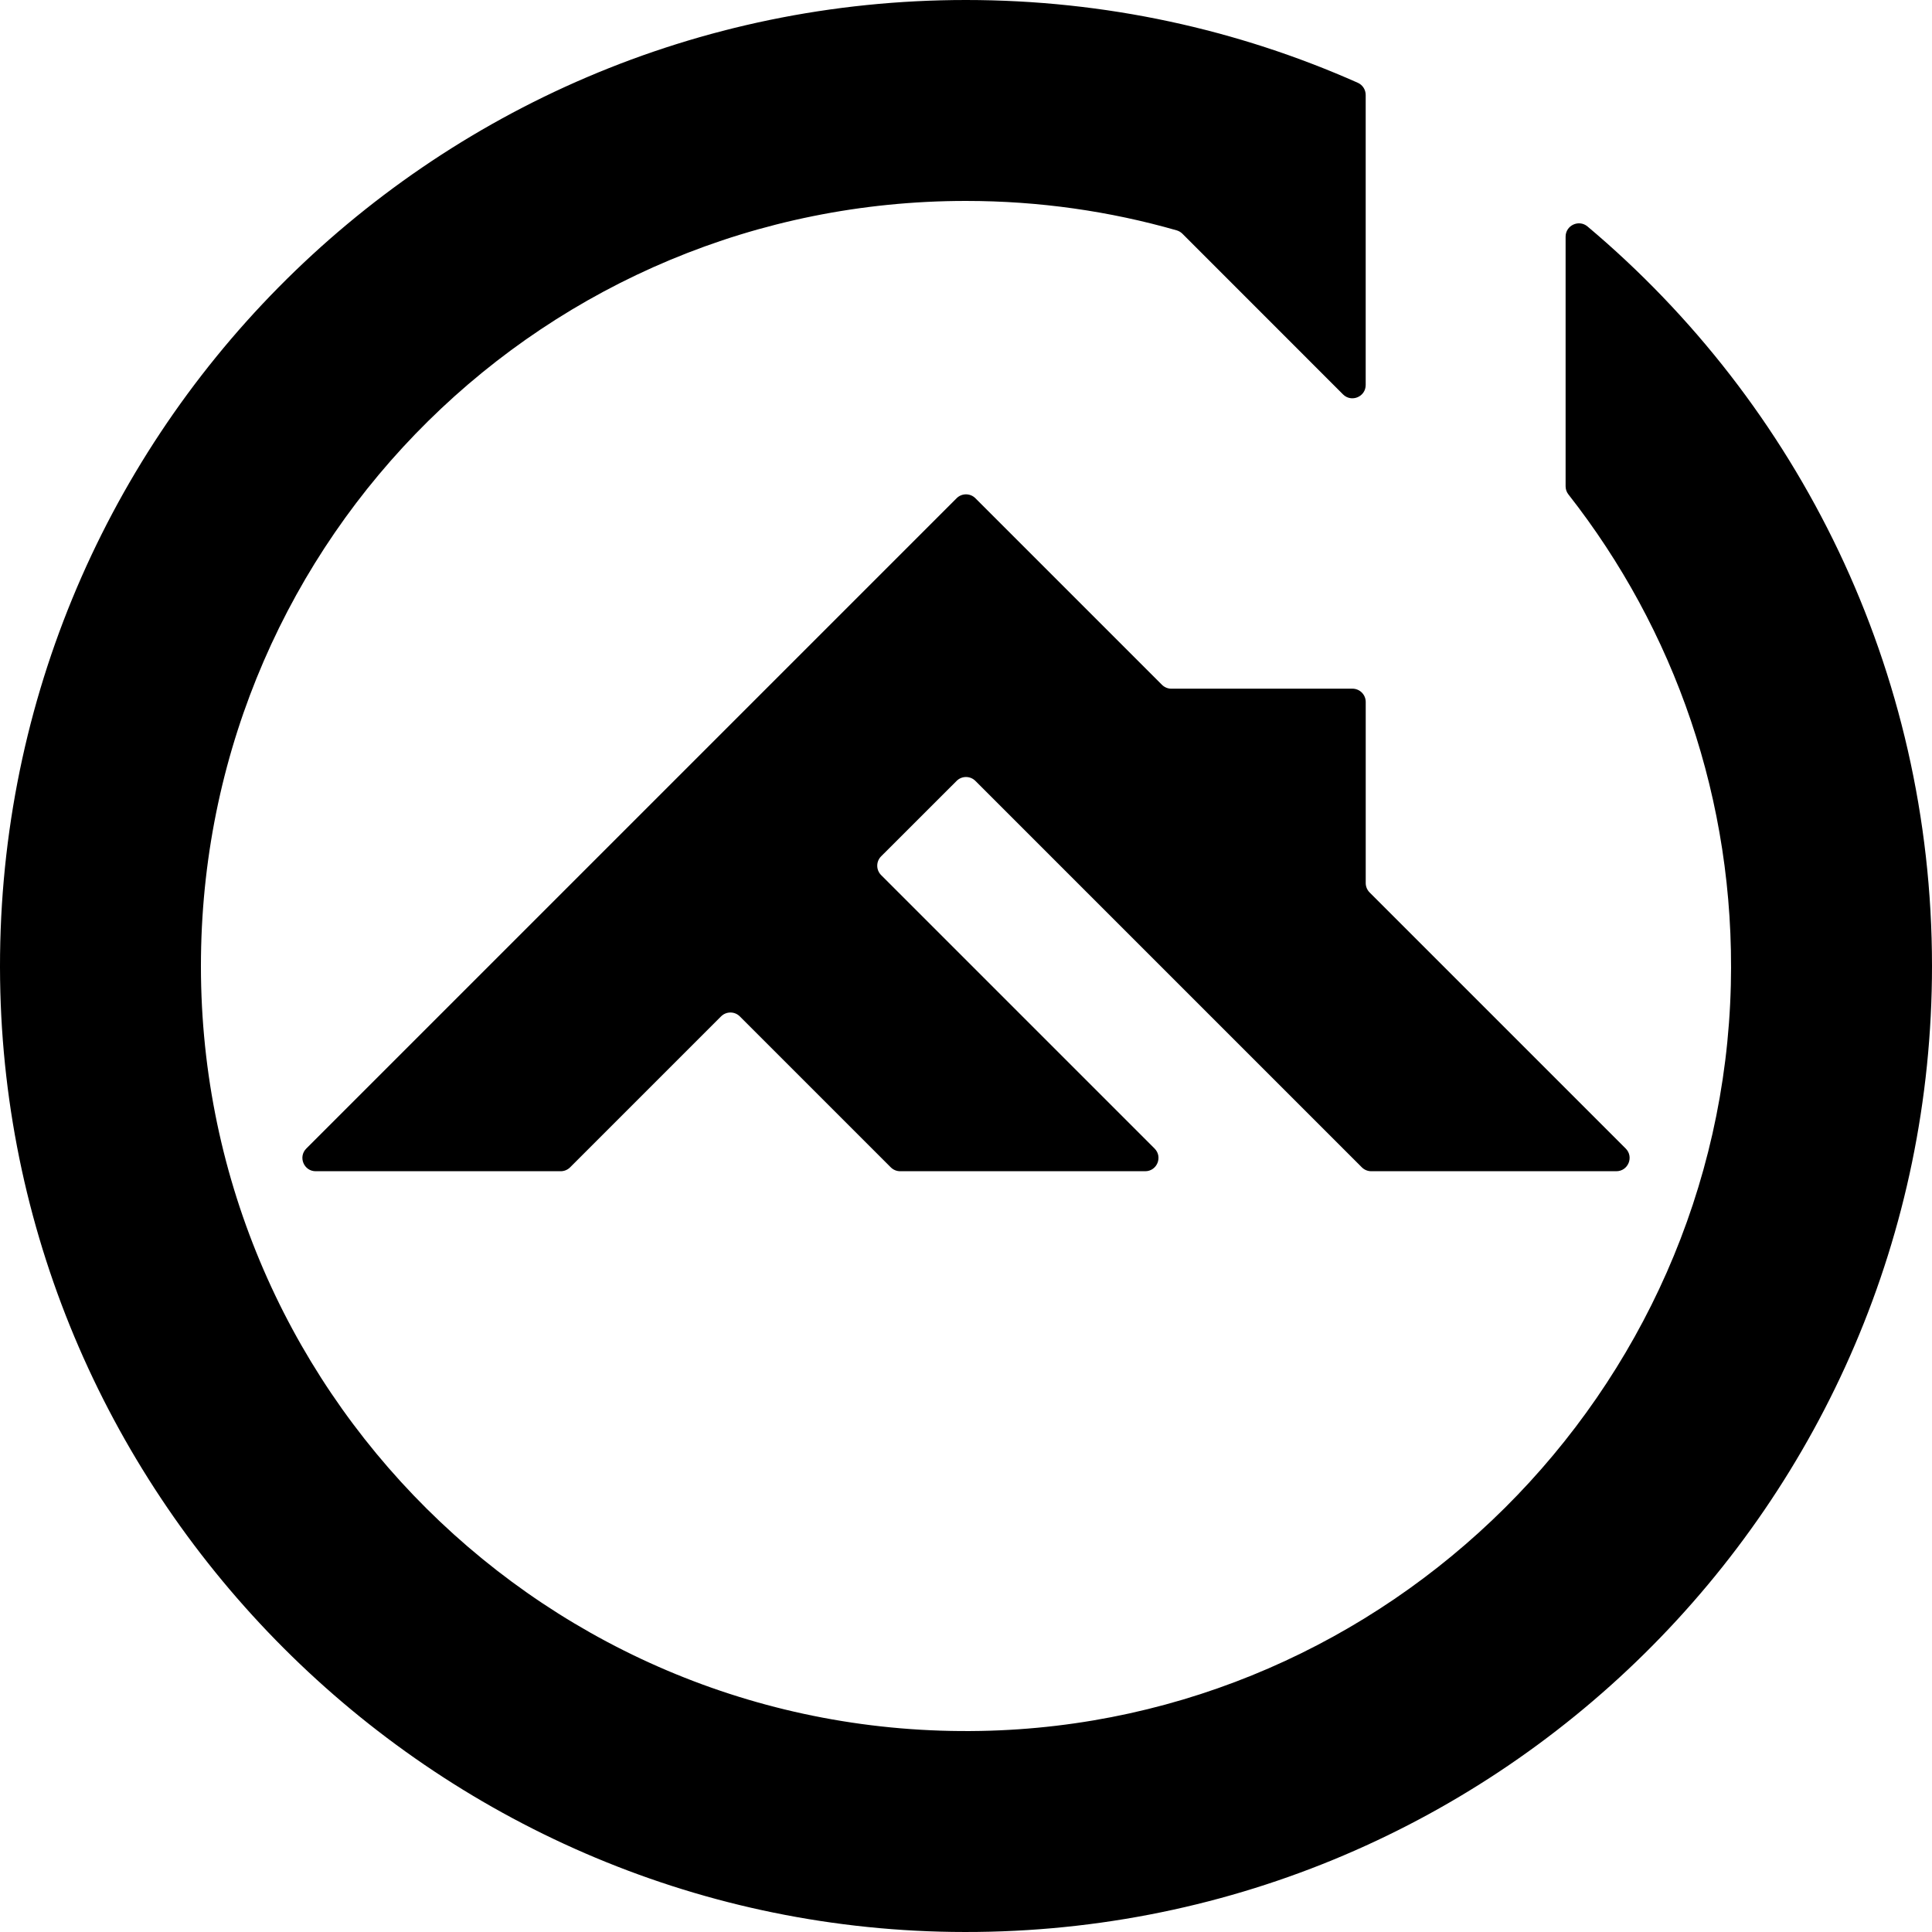
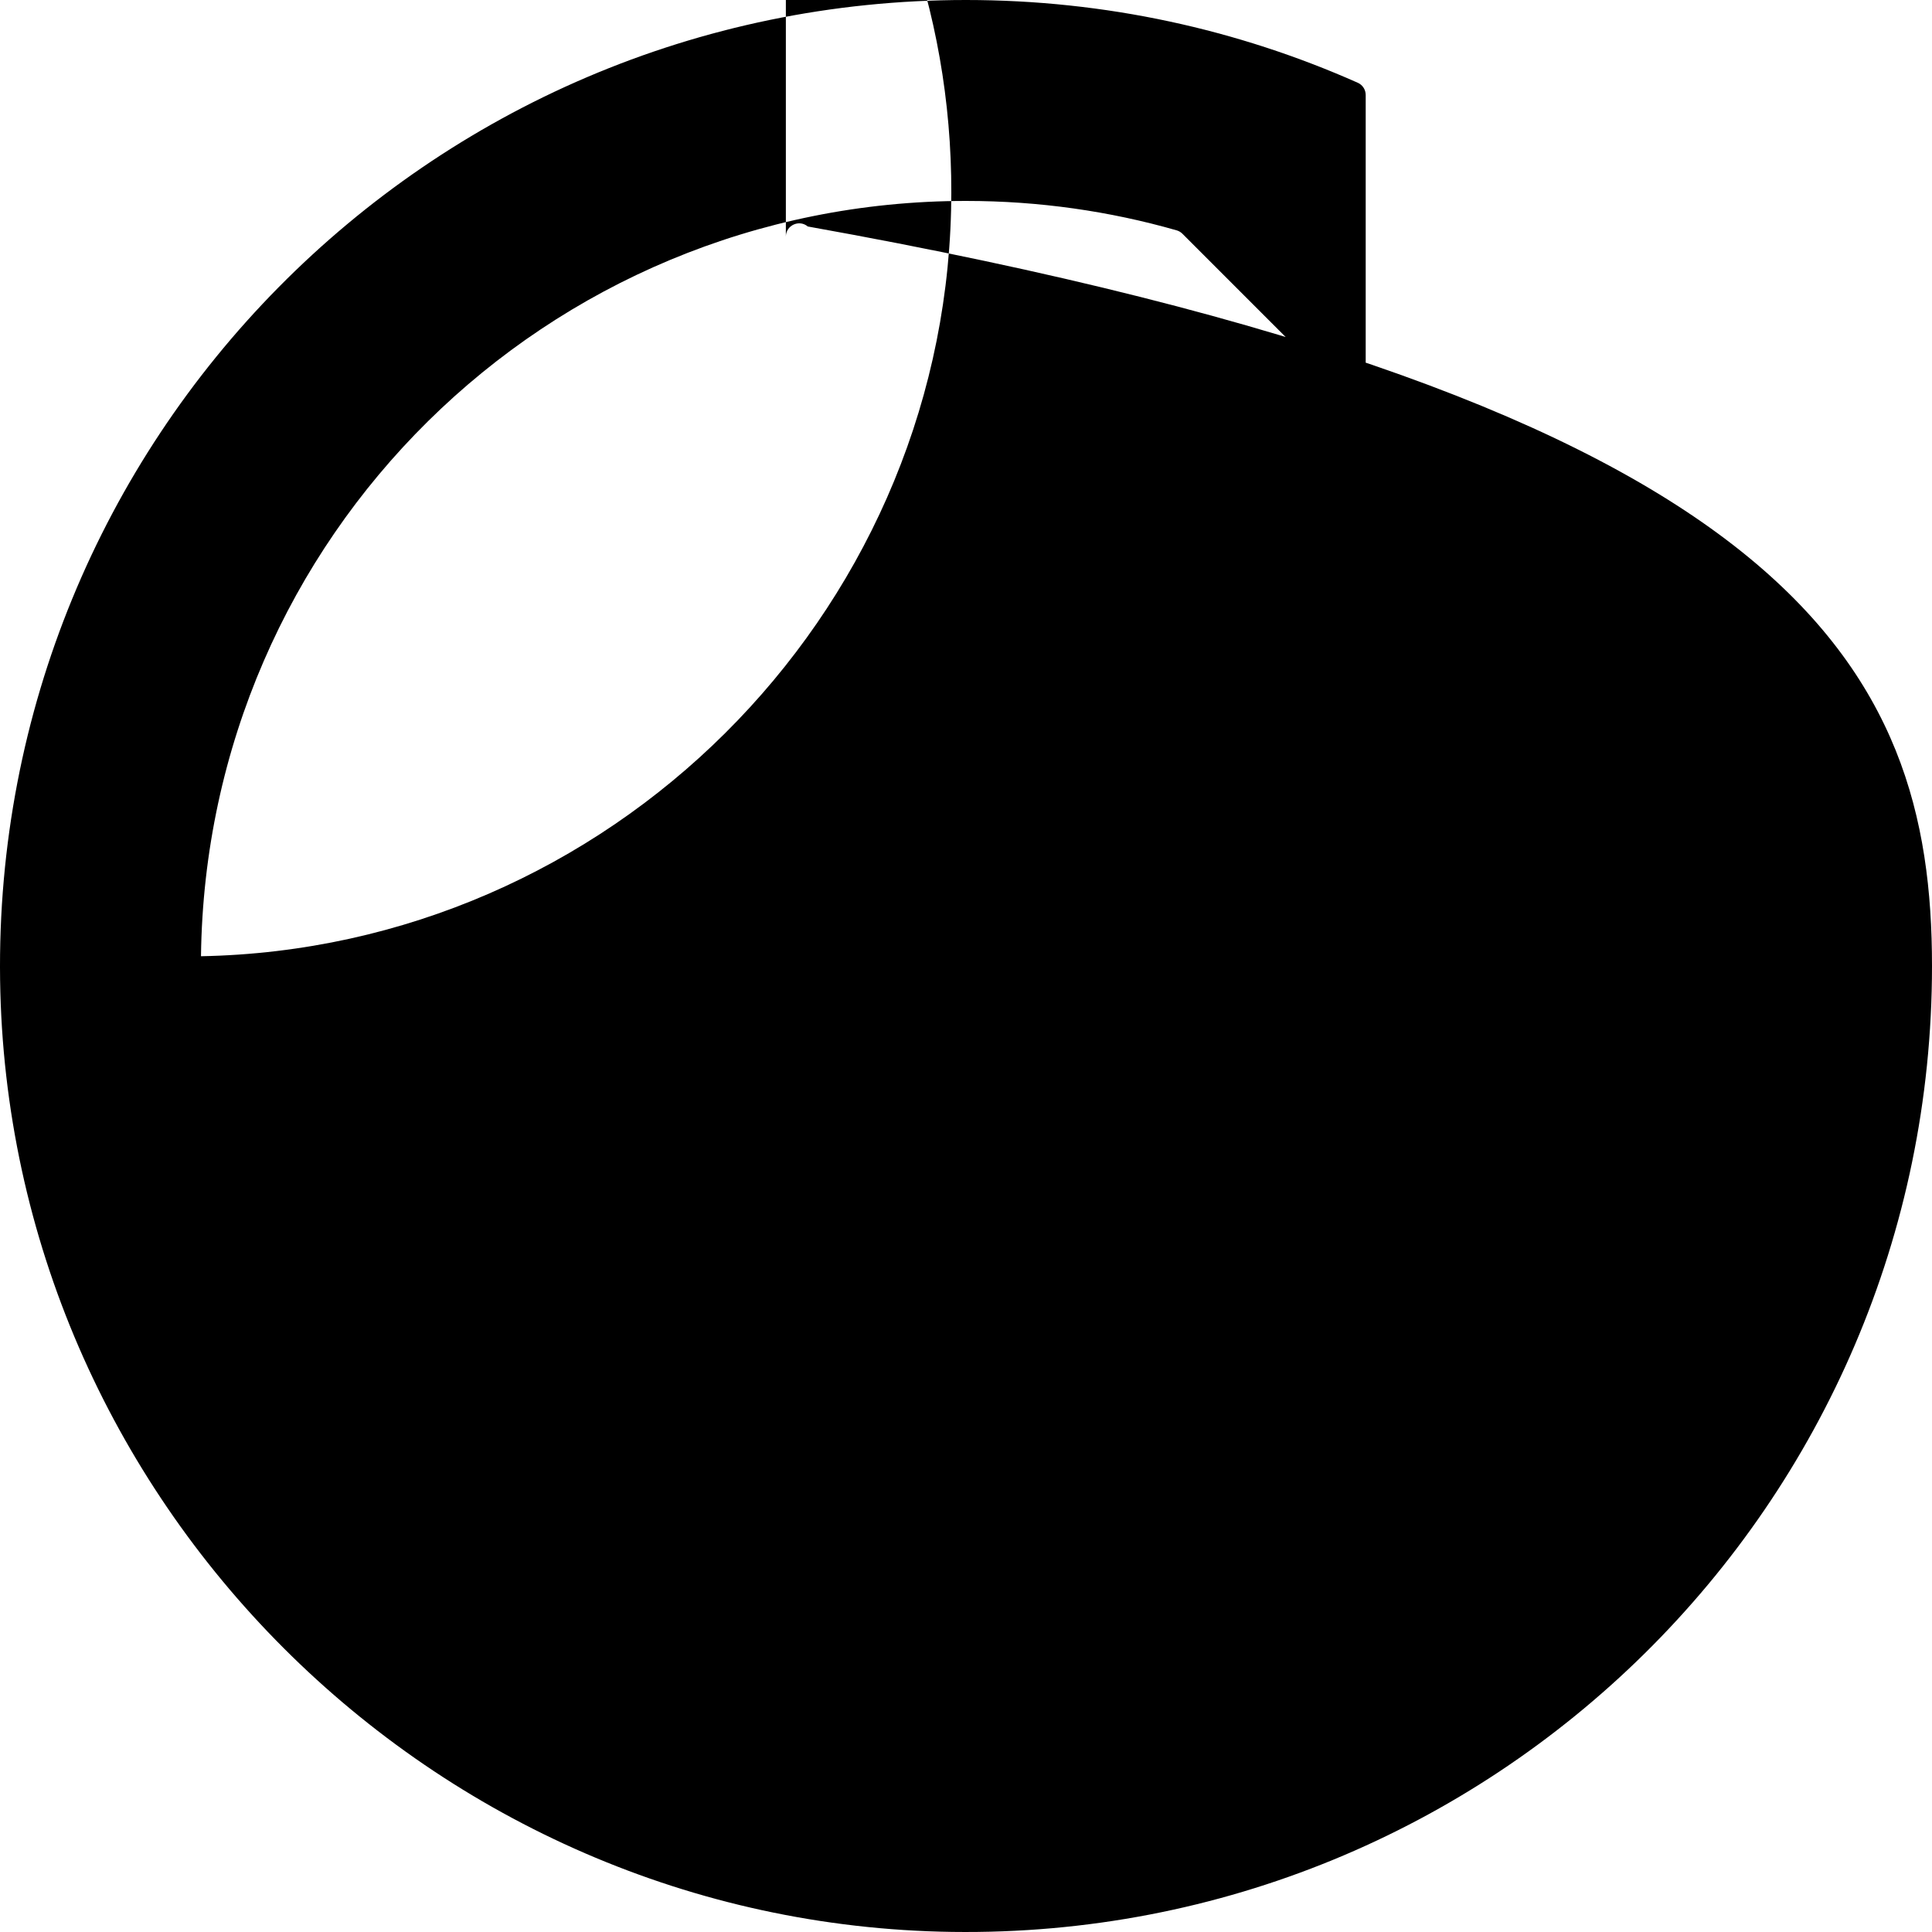
<svg xmlns="http://www.w3.org/2000/svg" version="1.1" id="Layer_1" x="0px" y="0px" width="200px" height="200px" viewBox="0 0 200 200" enable-background="new 0 0 200 200" xml:space="preserve">
  <g>
-     <path d="M99.028,80.839l-7.812,7.806c-0.538,0.537-0.538,1.409,0,1.946l28.305,28.305c0.867,0.867,0.253,2.349-0.973,2.349H93.185   c-0.365,0-0.715-0.145-0.973-0.403l-15.624-15.624c-0.537-0.537-1.409-0.537-1.946,0l-15.624,15.624   c-0.258,0.258-0.608,0.403-0.973,0.403H32.682c-1.226,0-1.84-1.482-0.973-2.349l67.319-67.319c0.537-0.537,1.409-0.537,1.946,0   l19.313,19.313c0.258,0.258,0.608,0.403,0.973,0.403l18.743-0.002c0.76,0,1.376,0.616,1.376,1.376v18.745   c0,0.365,0.145,0.715,0.403,0.973l26.51,26.51c0.867,0.867,0.253,2.349-0.973,2.349h-25.37c-0.365,0-0.715-0.145-0.973-0.403   l-40.003-40.003C100.436,80.302,99.565,80.302,99.028,80.839z" />
-     <path d="M200,100c0,55.705-45.538,100.766-101.422,99.99c-53.862-0.748-97.82-44.707-98.568-98.568C-0.766,45.538,44.295,0,100,0   c14.442,0,28.163,3.063,40.558,8.568c0.498,0.221,0.818,0.719,0.818,1.265v30.02c0,1.226-1.482,1.84-2.349,0.973l-16.618-16.625   c-0.168-0.168-0.376-0.292-0.604-0.357c-6.929-1.983-14.242-3.043-21.803-3.044C56.55,20.799,21.348,55.542,20.806,98.989   c-0.558,44.716,35.939,81.039,80.719,80.196c42.176-0.793,76.625-35.041,77.65-77.212c0.466-19.177-5.884-36.865-16.813-50.79   c-0.188-0.239-0.291-0.534-0.291-0.838V24.499c0-1.172,1.372-1.808,2.269-1.054C186.142,41.785,200,69.277,200,100z" />
+     <path d="M200,100c0,55.705-45.538,100.766-101.422,99.99c-53.862-0.748-97.82-44.707-98.568-98.568C-0.766,45.538,44.295,0,100,0   c14.442,0,28.163,3.063,40.558,8.568c0.498,0.221,0.818,0.719,0.818,1.265v30.02c0,1.226-1.482,1.84-2.349,0.973l-16.618-16.625   c-0.168-0.168-0.376-0.292-0.604-0.357c-6.929-1.983-14.242-3.043-21.803-3.044C56.55,20.799,21.348,55.542,20.806,98.989   c42.176-0.793,76.625-35.041,77.65-77.212c0.466-19.177-5.884-36.865-16.813-50.79   c-0.188-0.239-0.291-0.534-0.291-0.838V24.499c0-1.172,1.372-1.808,2.269-1.054C186.142,41.785,200,69.277,200,100z" />
  </g>
  <g>
</g>
  <g>
</g>
  <g>
</g>
  <g>
</g>
  <g>
</g>
  <g>
</g>
</svg>